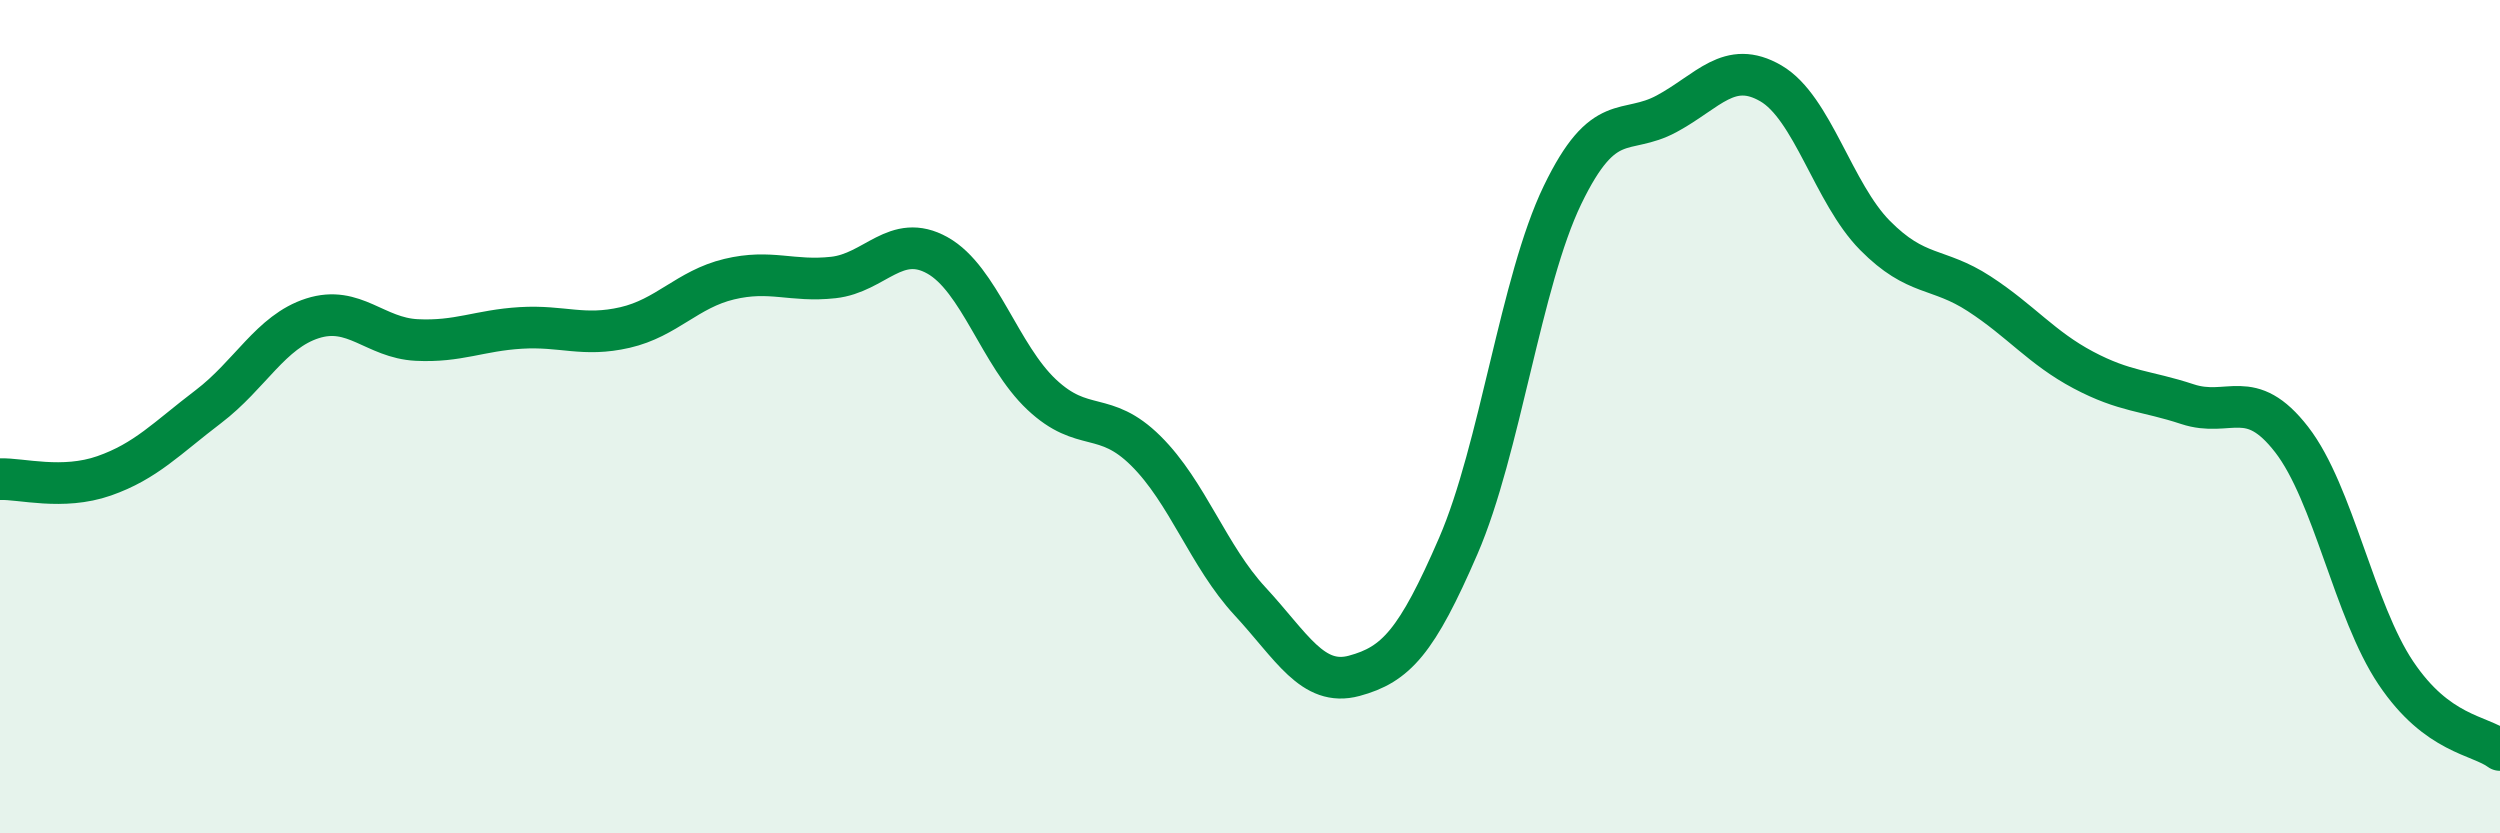
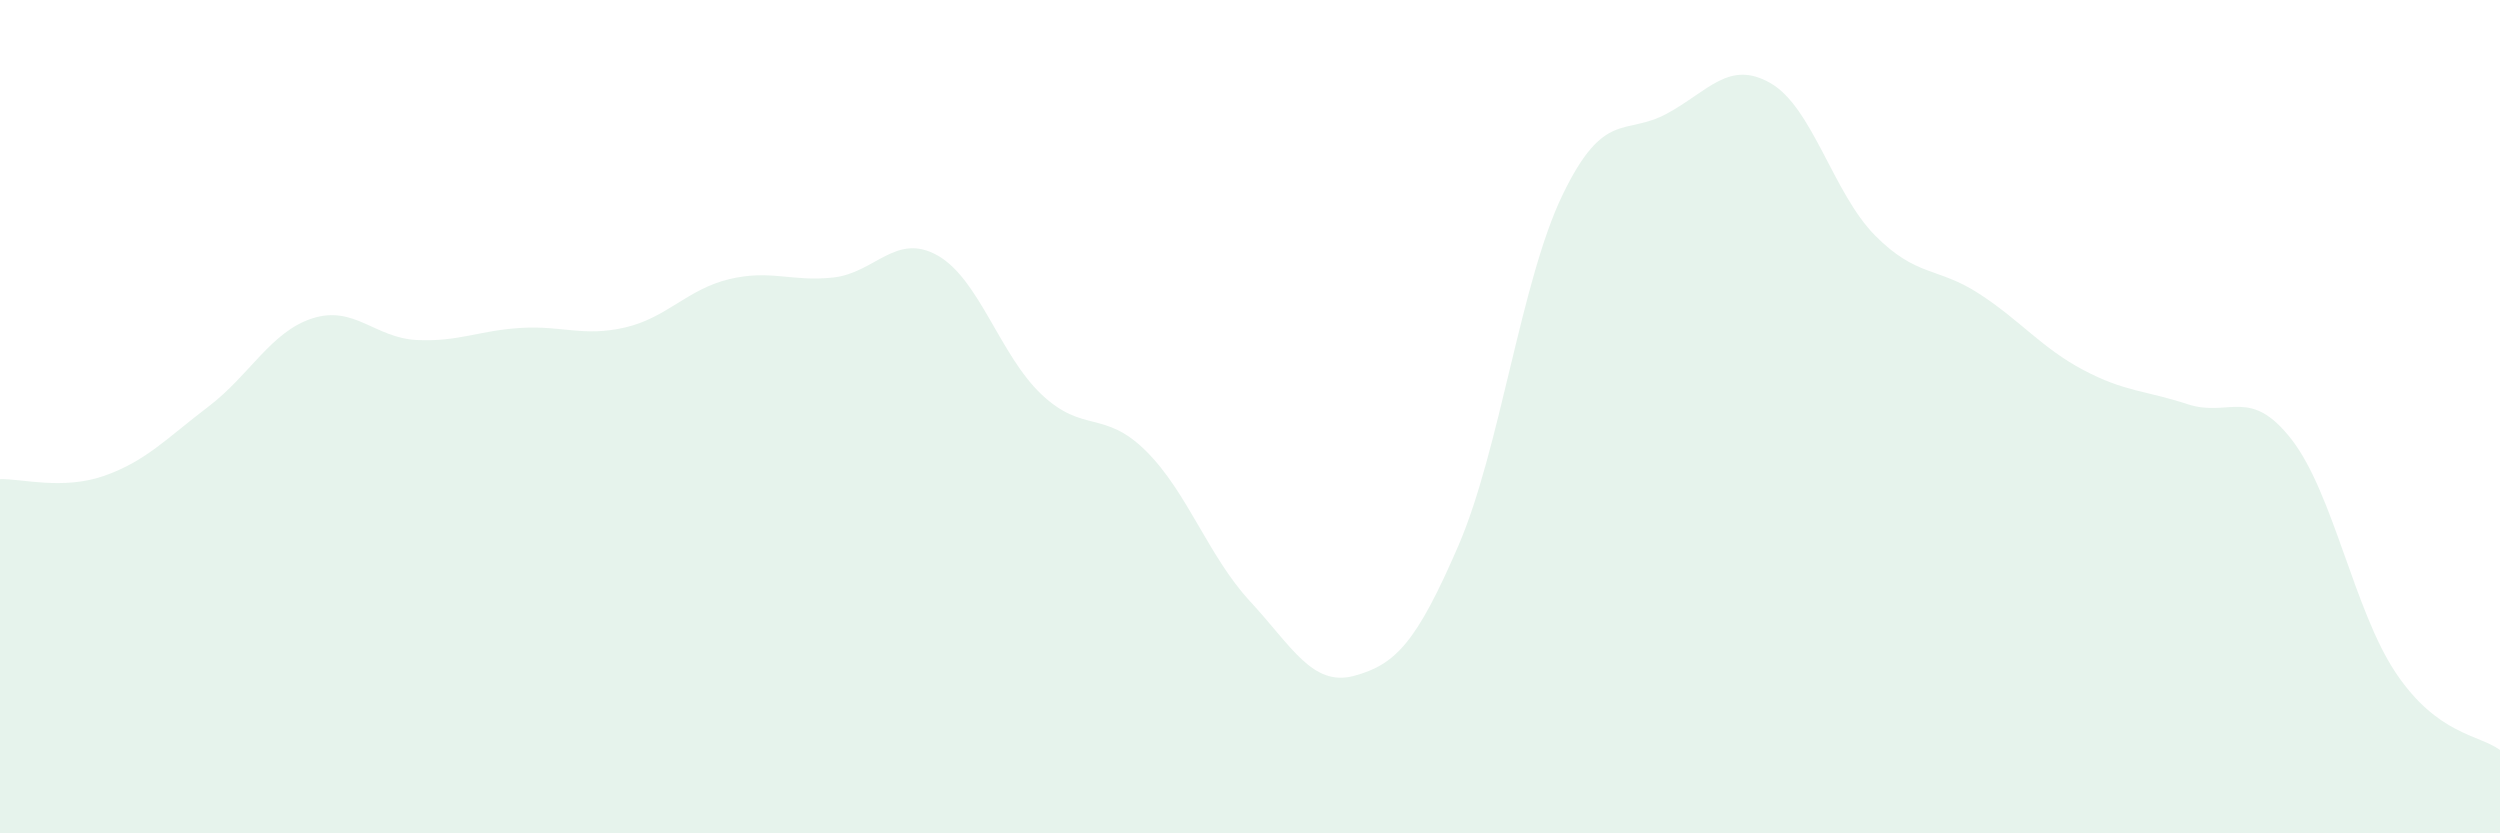
<svg xmlns="http://www.w3.org/2000/svg" width="60" height="20" viewBox="0 0 60 20">
  <path d="M 0,11.5 C 0.5,11.48 1.5,11.77 2.5,11.42 C 3.5,11.07 4,10.52 5,9.76 C 6,9 6.5,7.96 7.5,7.64 C 8.5,7.32 9,8.11 10,8.16 C 11,8.21 11.5,7.93 12.5,7.87 C 13.5,7.81 14,8.09 15,7.86 C 16,7.63 16.5,6.94 17.5,6.7 C 18.5,6.46 19,6.77 20,6.66 C 21,6.55 21.5,5.57 22.5,6.13 C 23.5,6.69 24,8.53 25,9.47 C 26,10.41 26.5,9.83 27.5,10.82 C 28.5,11.81 29,13.35 30,14.43 C 31,15.51 31.5,16.49 32.5,16.22 C 33.5,15.95 34,15.41 35,13.1 C 36,10.79 36.5,6.75 37.5,4.68 C 38.5,2.61 39,3.27 40,2.73 C 41,2.19 41.5,1.42 42.5,2 C 43.5,2.58 44,4.64 45,5.65 C 46,6.66 46.5,6.4 47.5,7.05 C 48.5,7.7 49,8.35 50,8.88 C 51,9.41 51.5,9.37 52.5,9.7 C 53.5,10.03 54,9.26 55,10.55 C 56,11.84 56.5,14.66 57.5,16.15 C 58.5,17.64 59.5,17.63 60,18L60 20L0 20Z" fill="#008740" opacity="0.1" stroke-linecap="round" stroke-linejoin="round" />
-   <path d="M 0,11.5 C 0.5,11.48 1.5,11.77 2.5,11.42 C 3.5,11.07 4,10.52 5,9.76 C 6,9 6.5,7.96 7.5,7.64 C 8.5,7.32 9,8.11 10,8.16 C 11,8.21 11.5,7.93 12.5,7.87 C 13.5,7.81 14,8.09 15,7.86 C 16,7.63 16.5,6.94 17.5,6.7 C 18.5,6.46 19,6.77 20,6.66 C 21,6.55 21.5,5.57 22.5,6.13 C 23.5,6.69 24,8.53 25,9.47 C 26,10.41 26.5,9.83 27.5,10.82 C 28.5,11.81 29,13.35 30,14.43 C 31,15.51 31.5,16.49 32.5,16.22 C 33.5,15.95 34,15.41 35,13.1 C 36,10.79 36.5,6.75 37.5,4.68 C 38.5,2.61 39,3.27 40,2.73 C 41,2.19 41.5,1.42 42.5,2 C 43.5,2.58 44,4.64 45,5.65 C 46,6.66 46.5,6.4 47.5,7.05 C 48.5,7.7 49,8.35 50,8.88 C 51,9.41 51.5,9.37 52.5,9.7 C 53.5,10.03 54,9.26 55,10.55 C 56,11.84 56.5,14.66 57.5,16.15 C 58.5,17.64 59.5,17.63 60,18" stroke="#008740" stroke-width="1" fill="none" stroke-linecap="round" stroke-linejoin="round" />
</svg>